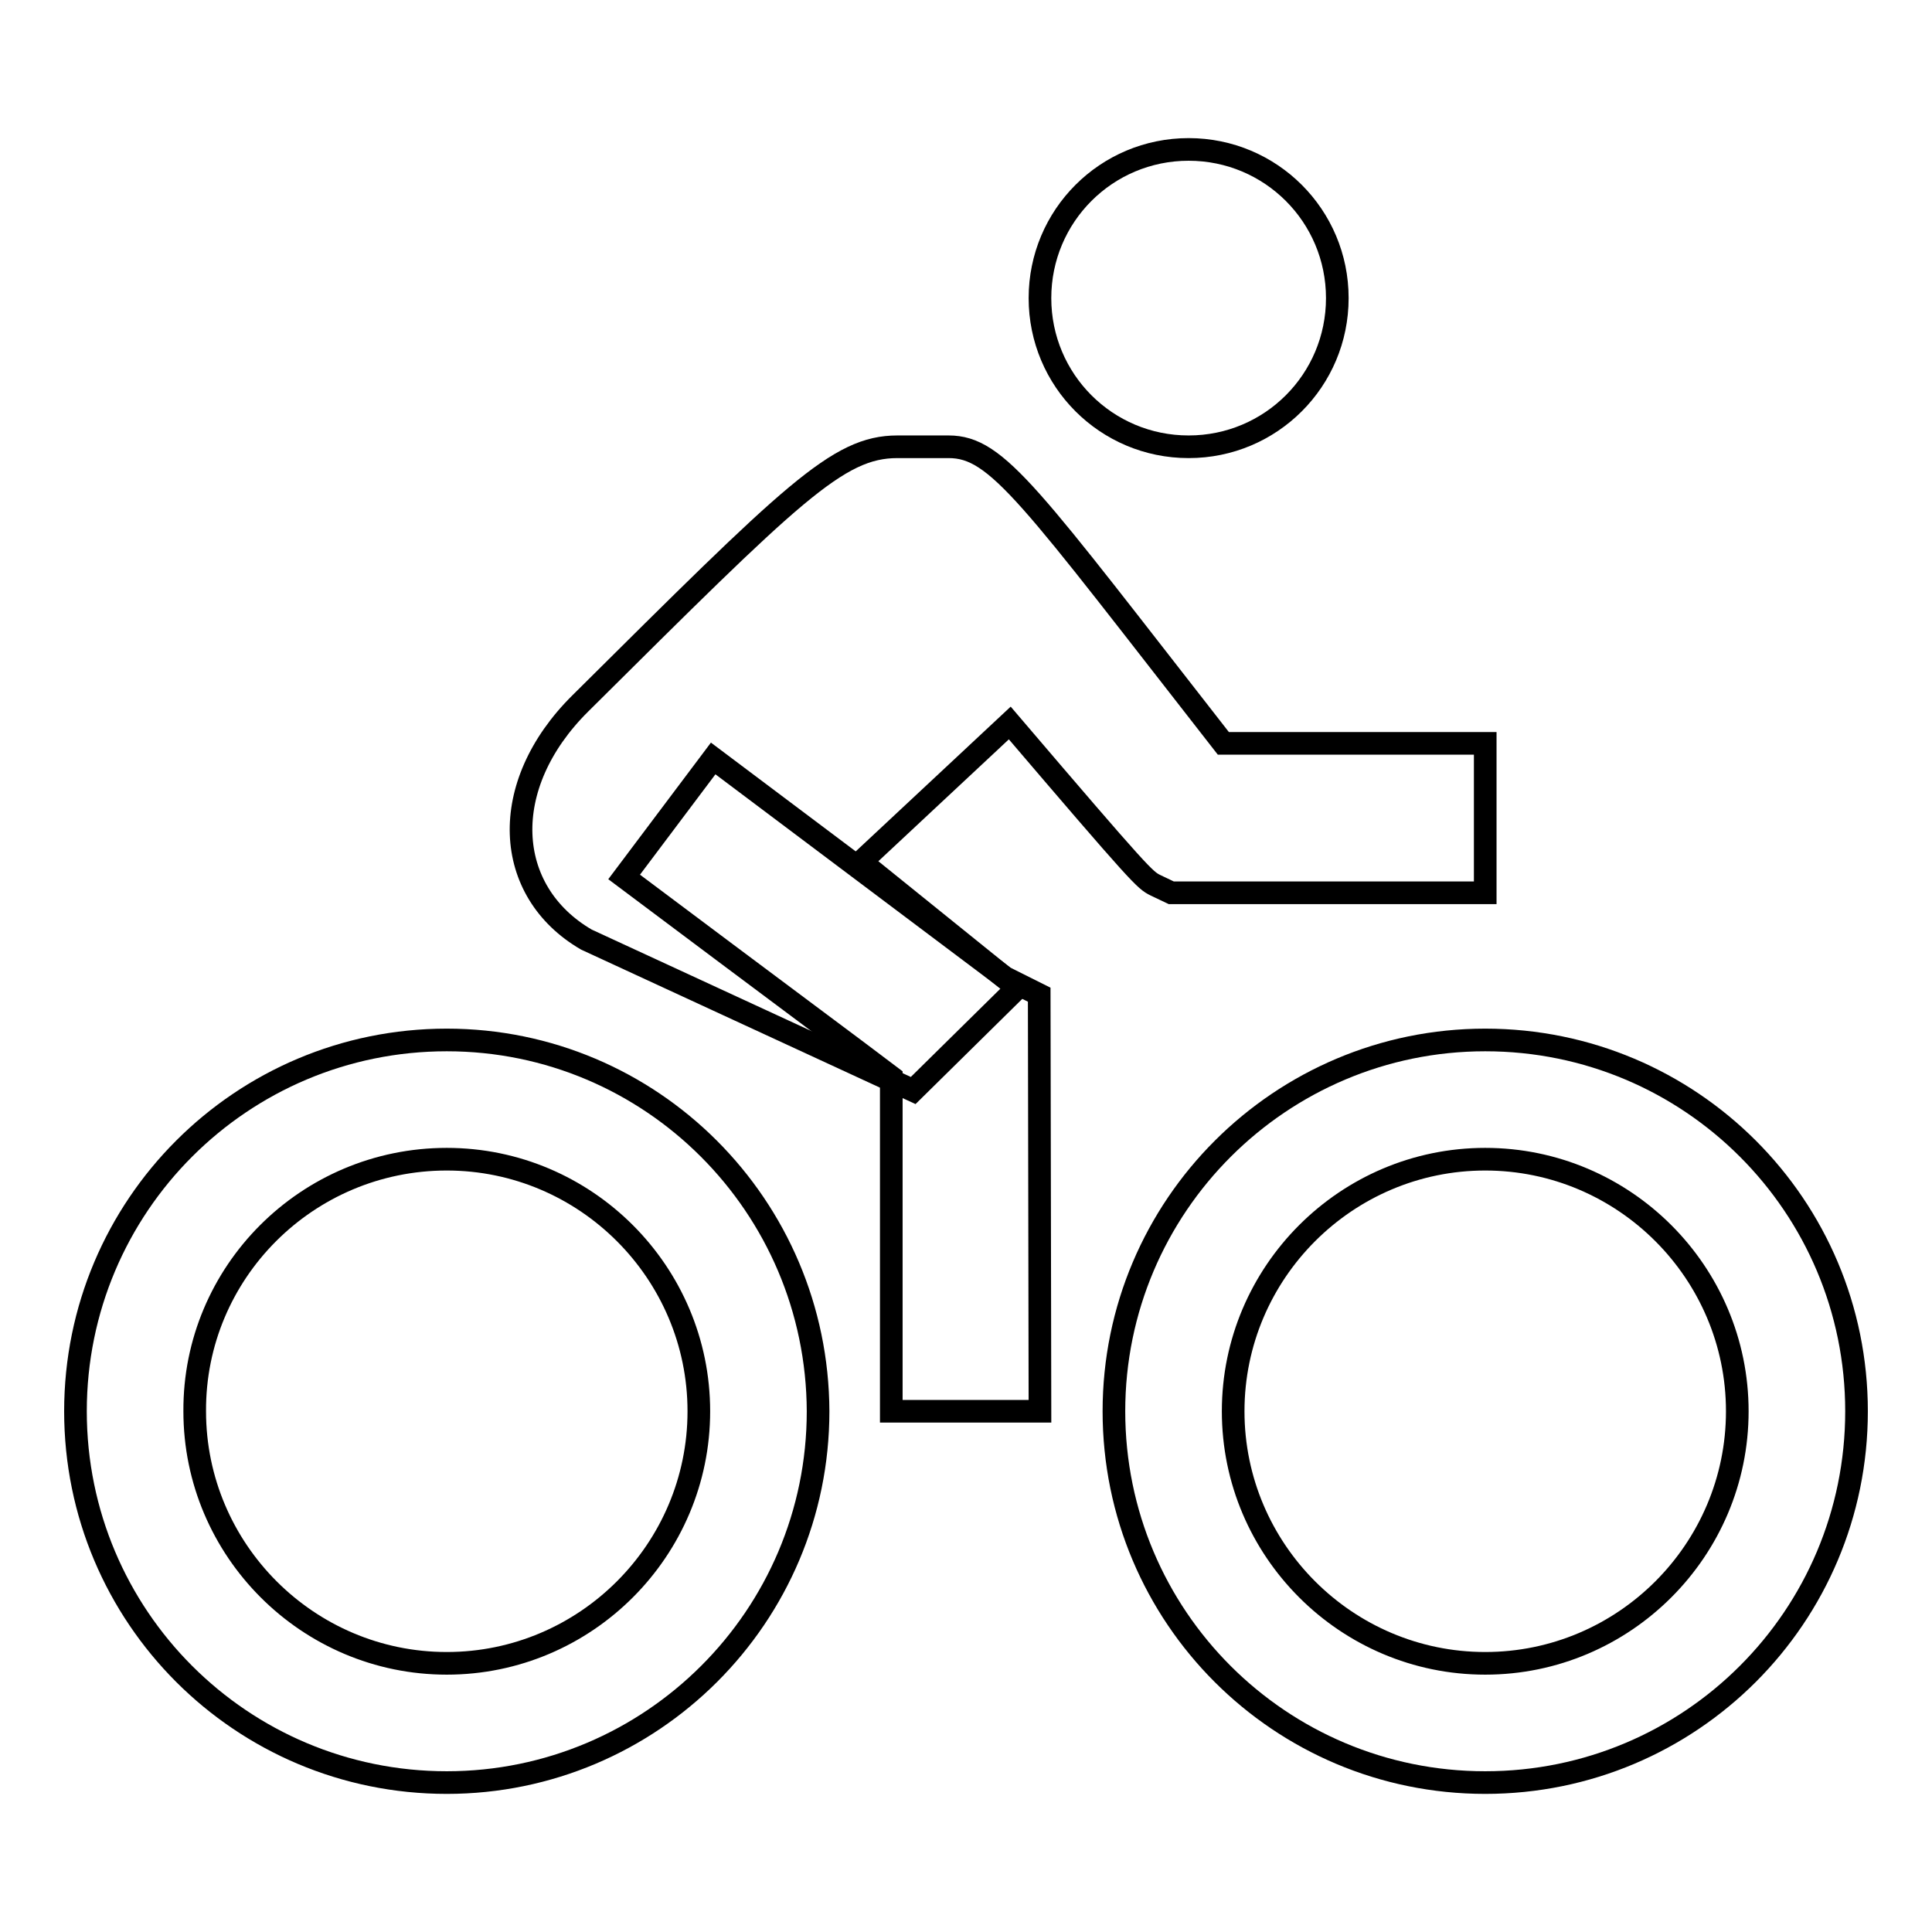
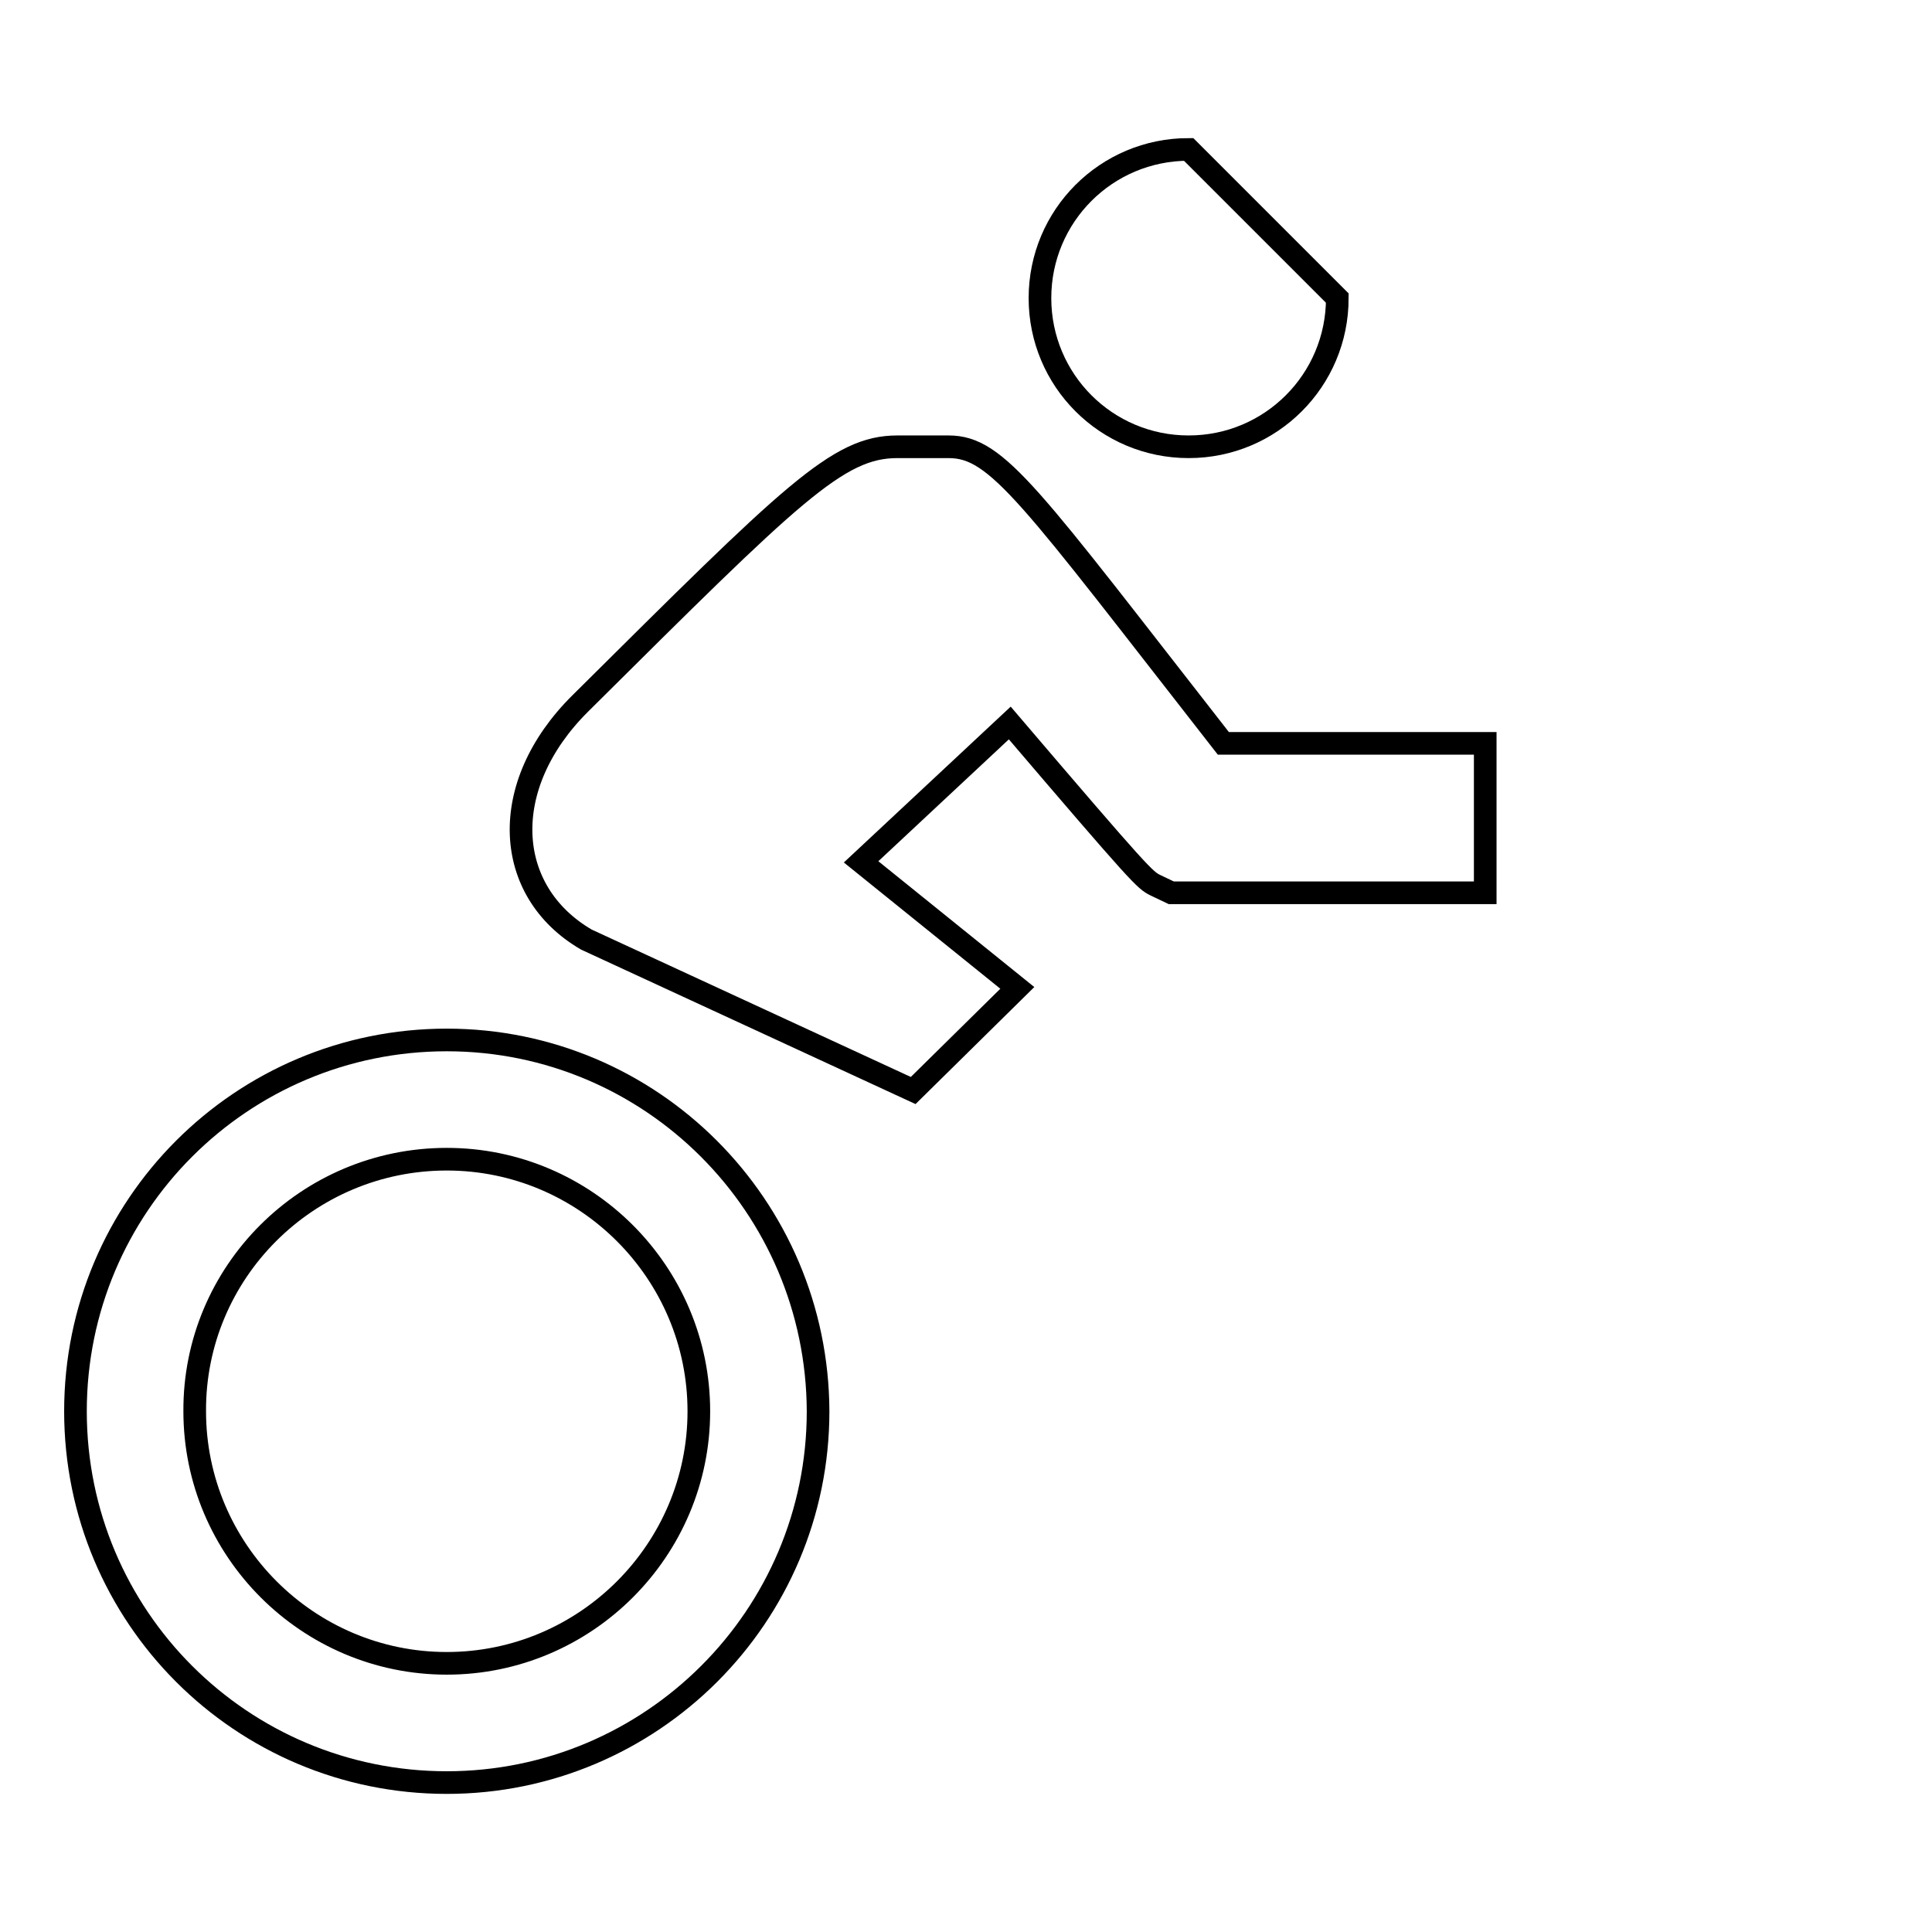
<svg xmlns="http://www.w3.org/2000/svg" version="1.1" x="0px" y="0px" viewBox="0 0 256 256" enable-background="new 0 0 256 256" xml:space="preserve">
  <g>
    <g>
-       <path stroke-width="3" fill-opacity="0" stroke="#000000" d="M137.8,187h-19.7v-44.3c-5-3.8-15-11.2-35.4-26.5l11.8-15.7c0,0,33.4,25.1,38.6,29l4.6,2.3L137.8,187z" />
-       <path stroke-width="3" fill-opacity="0" stroke="#000000" d="M177.2,39.5c0,10.9-8.8,19.7-19.7,19.7s-19.7-8.8-19.7-19.7s8.8-19.7,19.7-19.7S177.2,28.6,177.2,39.5z" />
-       <path stroke-width="3" fill-opacity="0" stroke="#000000" d="M196.8,153.6c18.4,0,33.4,15,33.4,33.4c0,18.4-15,33.4-33.4,33.4c-18.4,0-33.4-15-33.4-33.4S178.4,153.6,196.8,153.6 M196.8,137.8c-27.1,0-49.2,22-49.2,49.2s22,49.2,49.2,49.2s49.2-22,49.2-49.2S224,137.8,196.8,137.8L196.8,137.8z" />
+       <path stroke-width="3" fill-opacity="0" stroke="#000000" d="M177.2,39.5c0,10.9-8.8,19.7-19.7,19.7s-19.7-8.8-19.7-19.7s8.8-19.7,19.7-19.7z" />
      <path stroke-width="3" fill-opacity="0" stroke="#000000" d="M59.2,153.6c18.4,0,33.4,15,33.4,33.4c0,18.4-15,33.4-33.4,33.4c-18.4,0-33.4-15-33.4-33.4C25.7,168.6,40.7,153.6,59.2,153.6 M59.2,137.8C32,137.8,10,159.8,10,187s22,49.2,49.2,49.2c27.1,0,49.2-22,49.2-49.2C108.3,159.8,86.3,137.8,59.2,137.8L59.2,137.8z" />
      <path stroke-width="3" fill-opacity="0" stroke="#000000" d="M162.1,98.5c-25.7-32.9-29.9-39.3-36.4-39.3c-5.8,0-4,0-6.8,0c-7.9,0-13.9,6.1-42,34c-11,10.9-10.2,24.9,0.8,31.3l43.3,20l13.8-13.6l-20.7-16.7l19.7-18.4c17.5,20.5,17.9,20.8,19.3,21.5l2.1,1h41.6V98.5L162.1,98.5L162.1,98.5z" />
    </g>
  </g>
</svg>